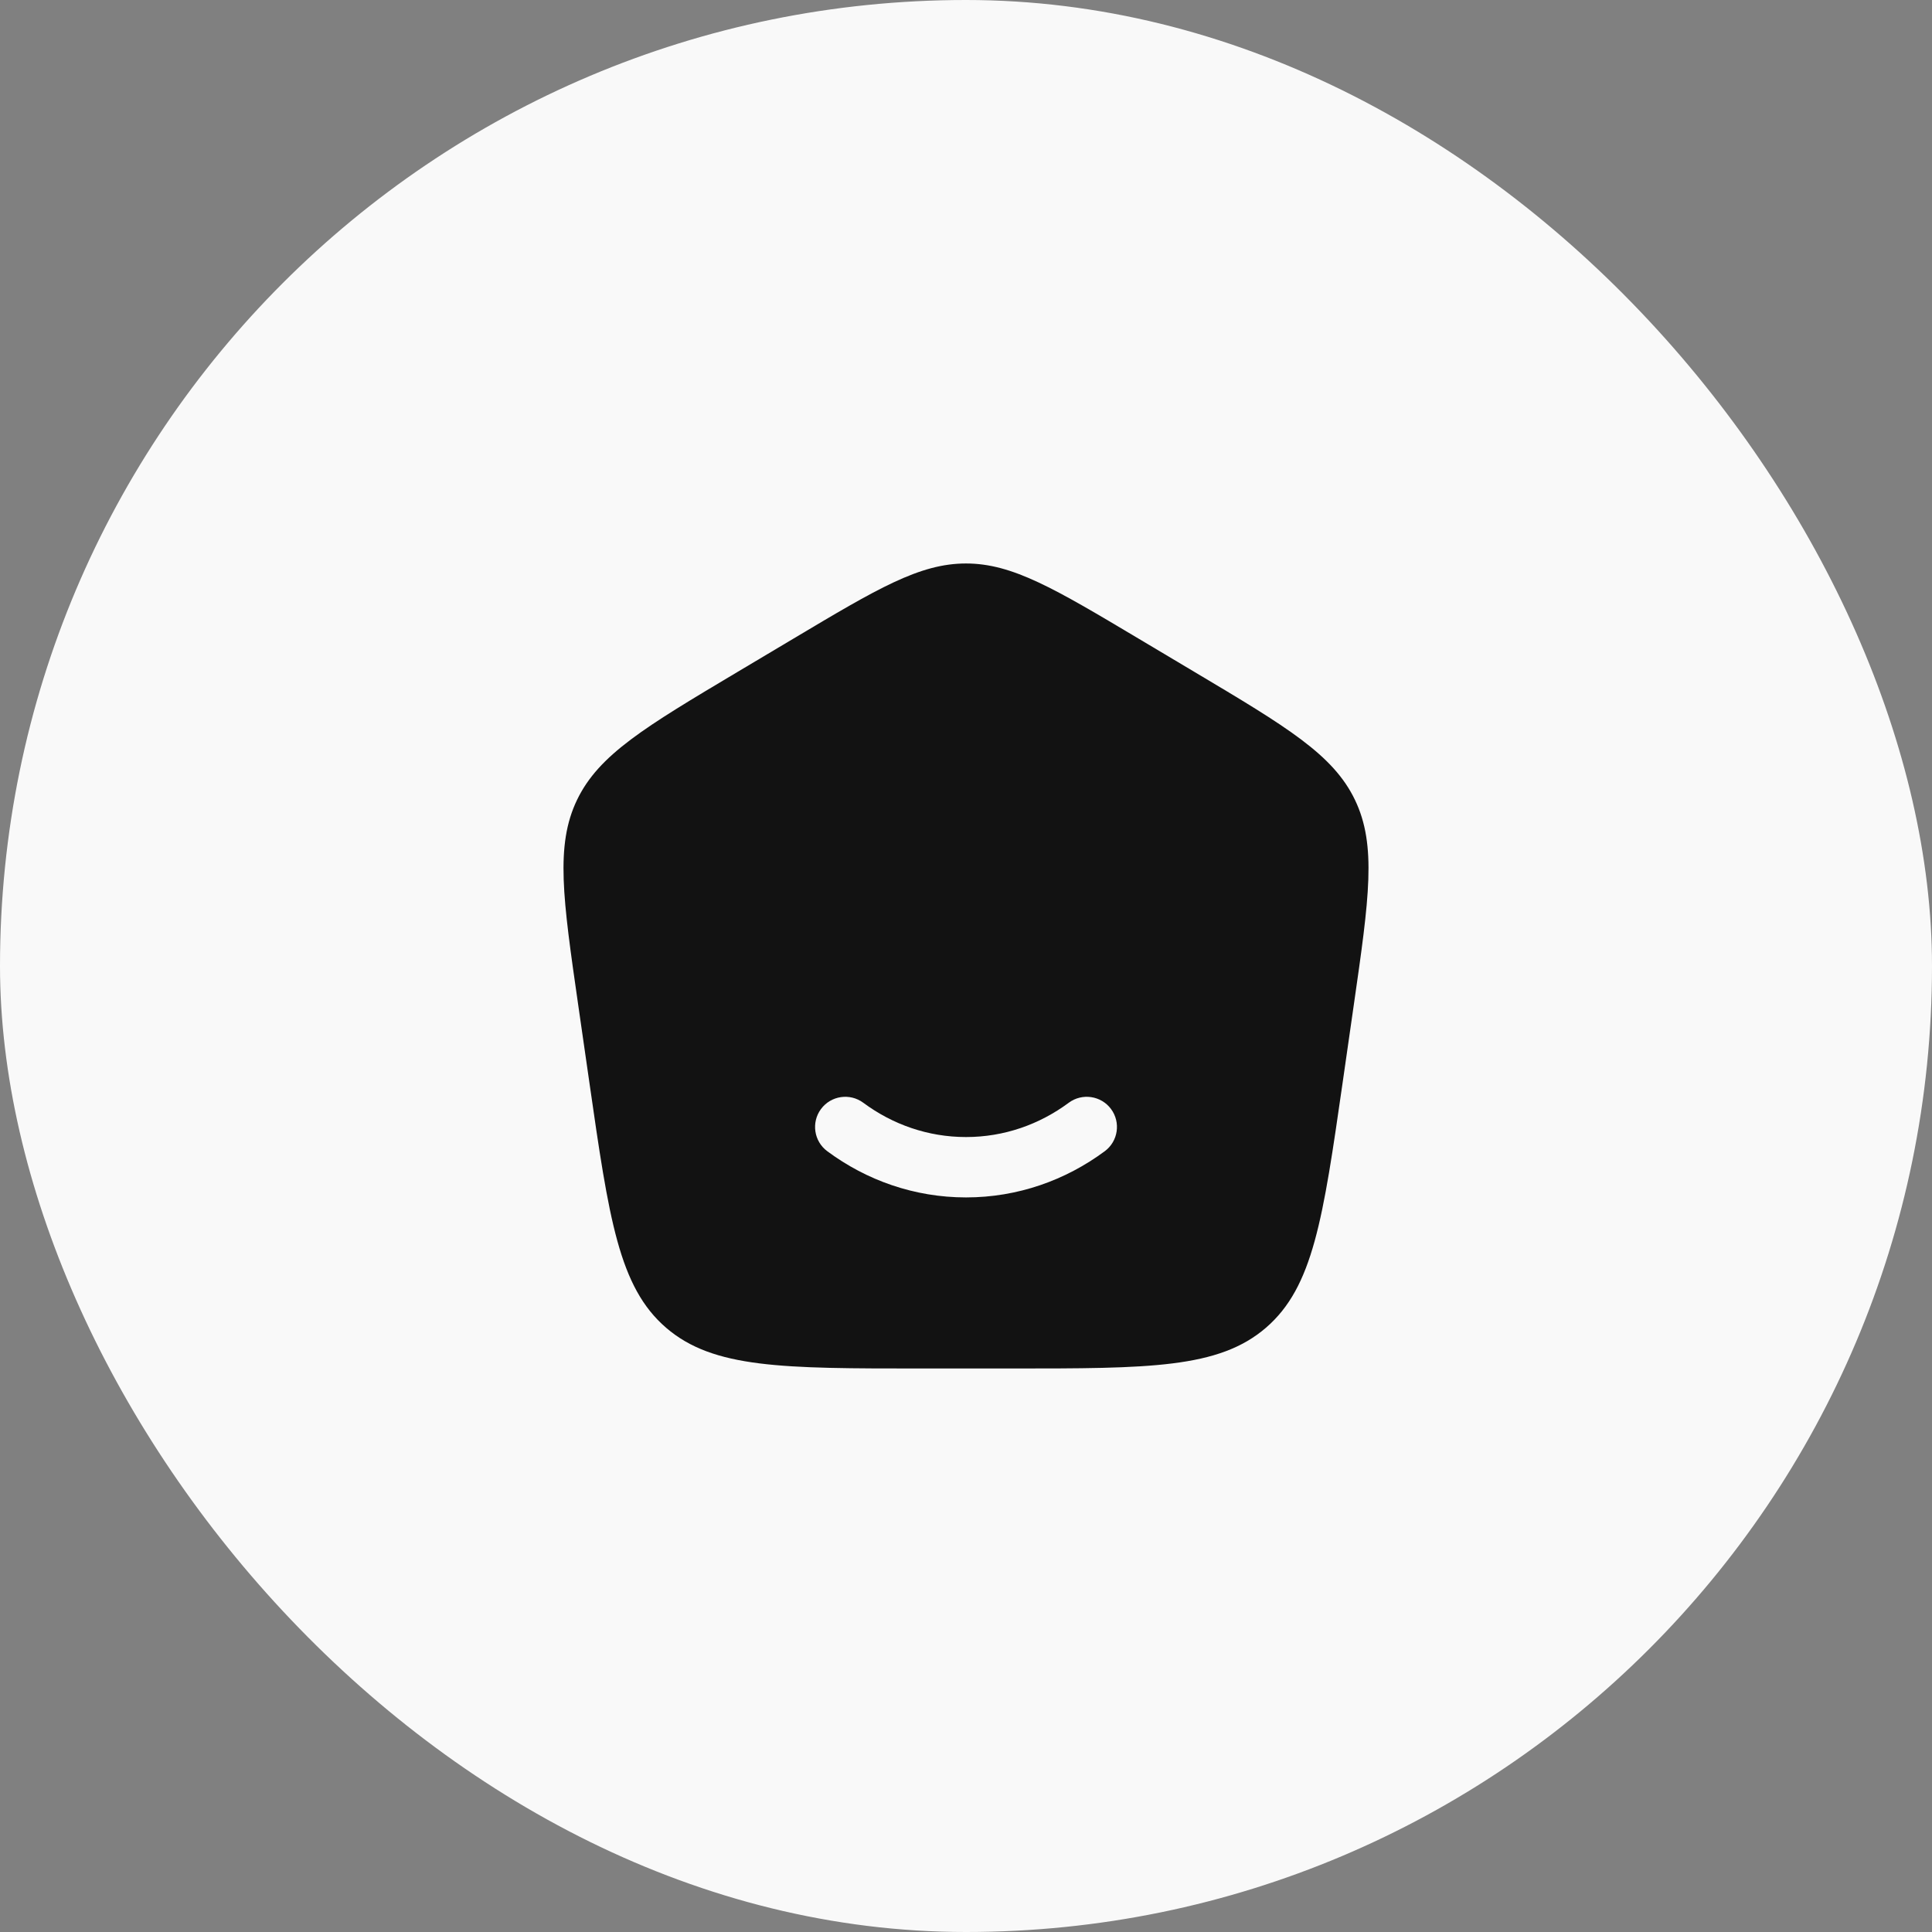
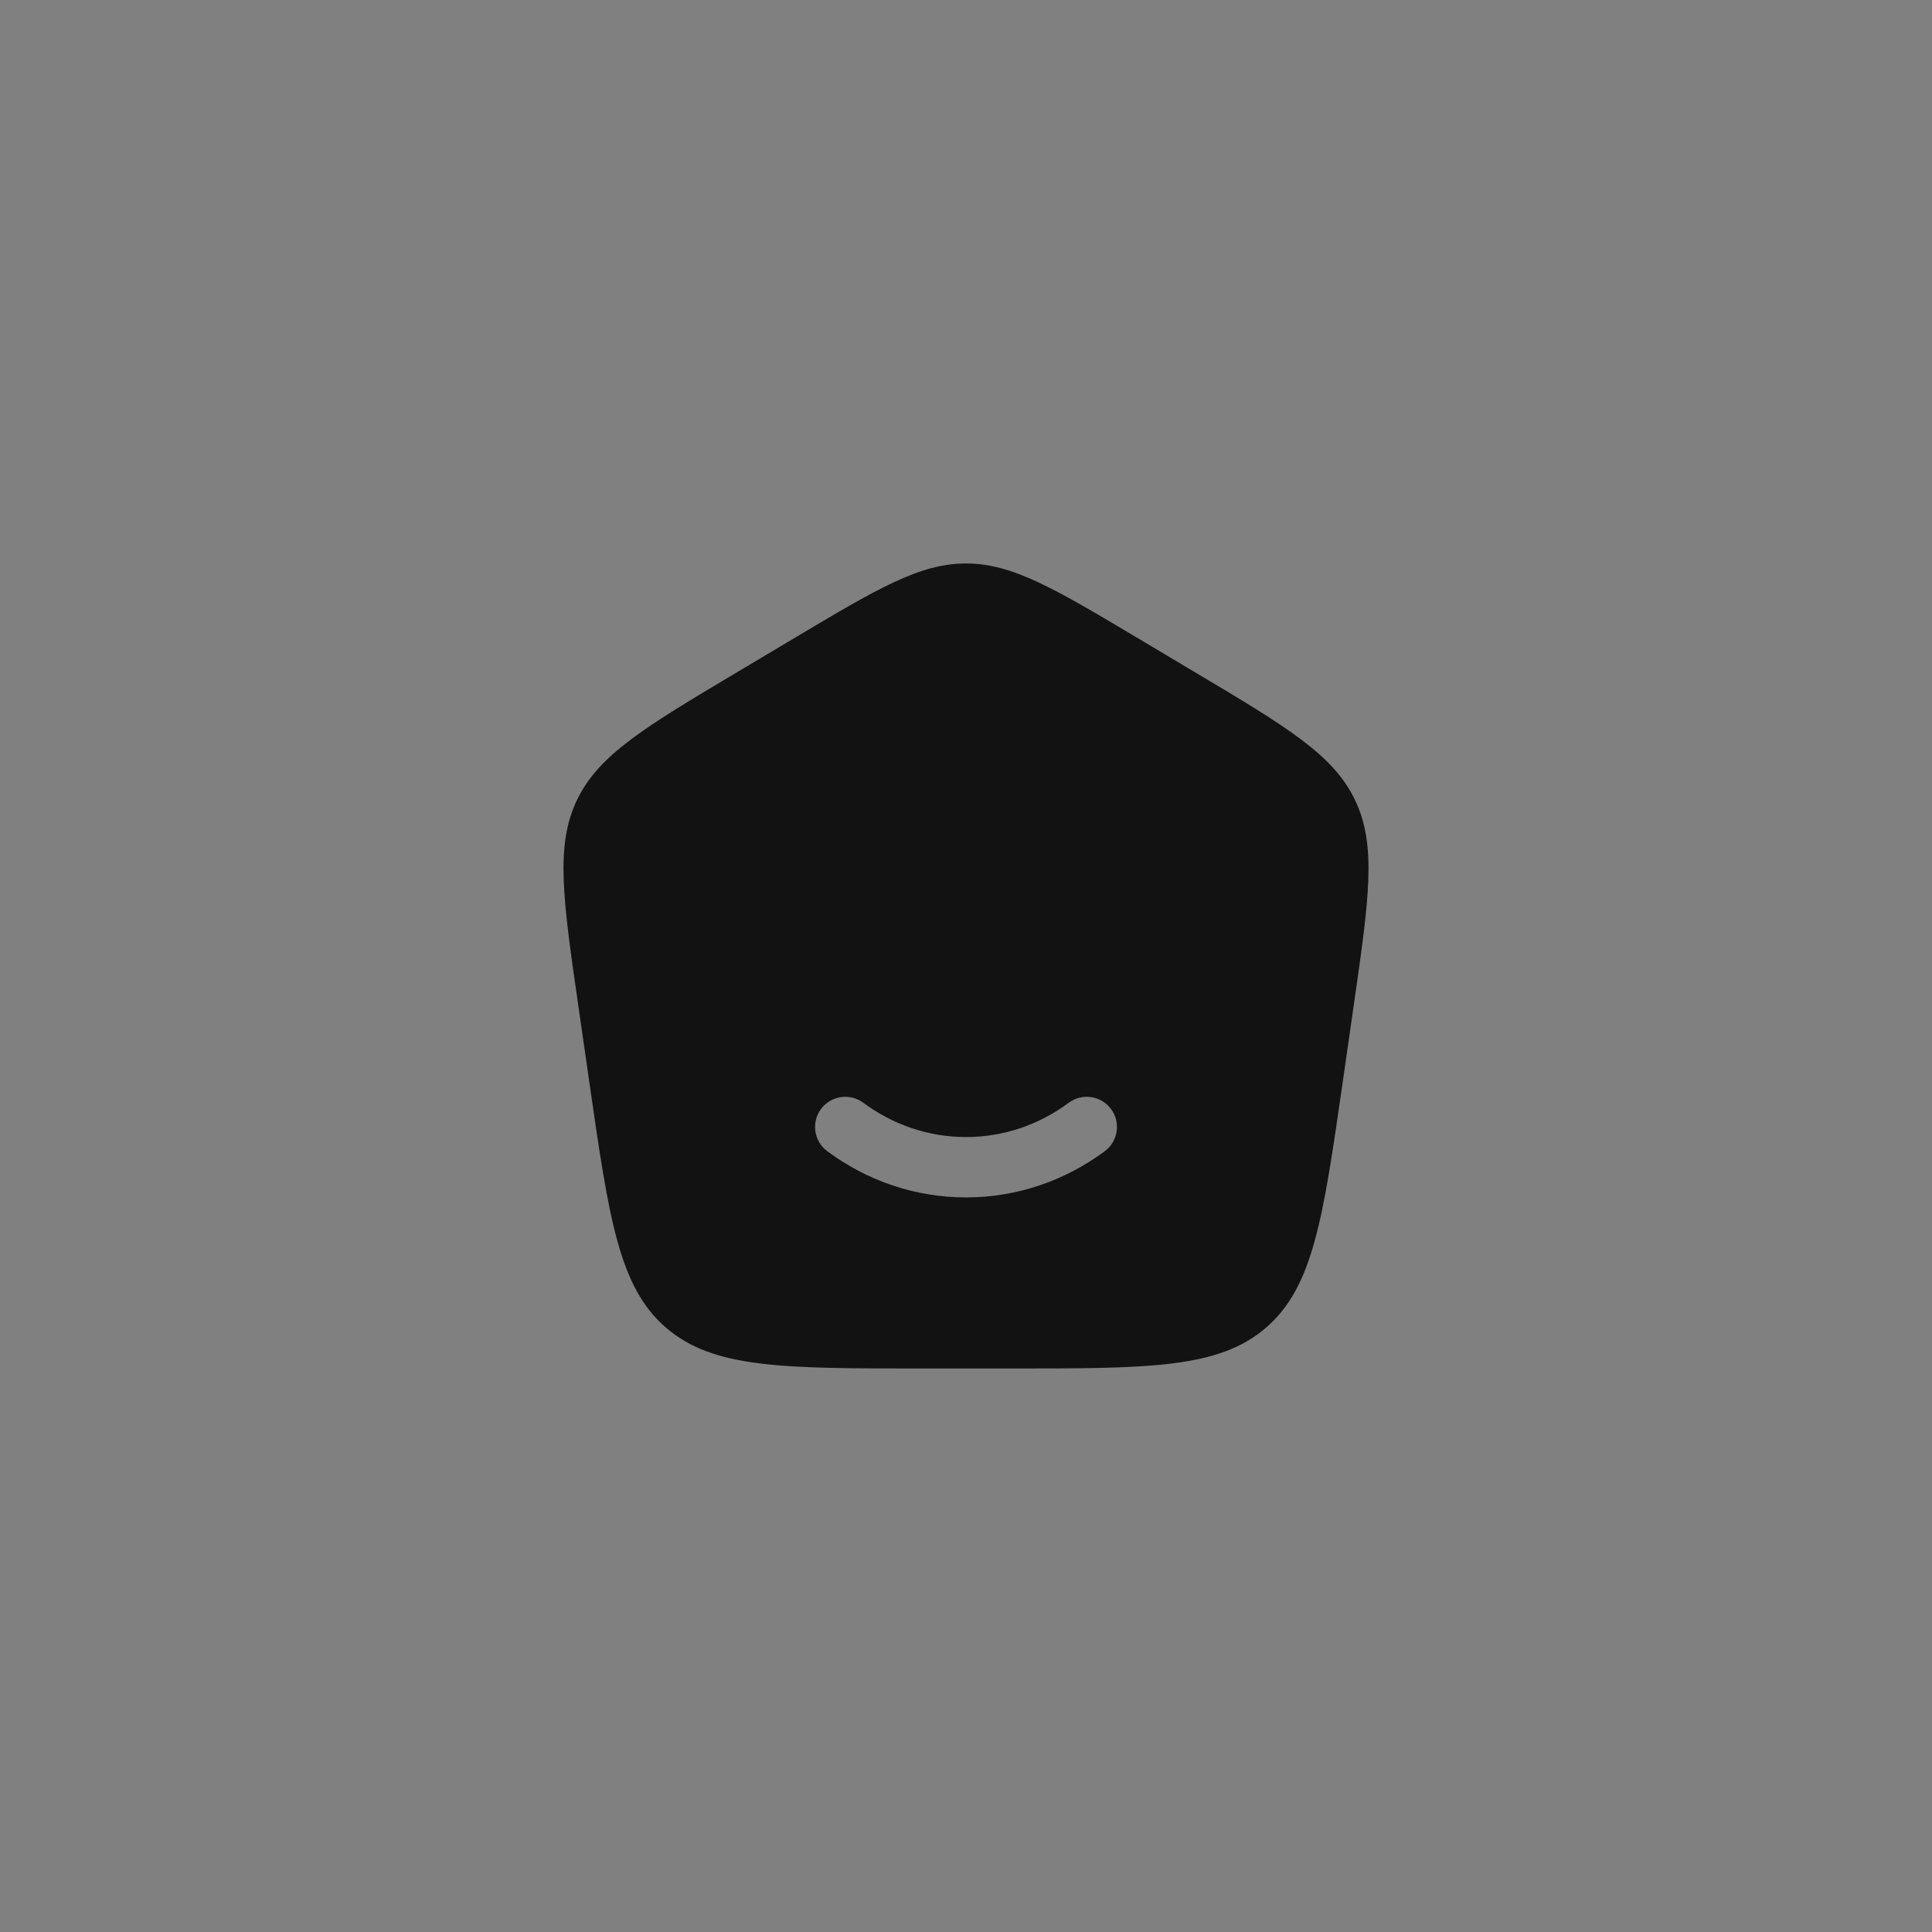
<svg xmlns="http://www.w3.org/2000/svg" width="64" height="64" viewBox="0 0 64 64" fill="none">
  <rect x="0" y="0" width="64" height="64" fill="#808080" stroke="none" />
-   <rect width="64" height="64" rx="32" fill="#F9F9F9" />
  <path fill-rule="evenodd" clip-rule="evenodd" d="M33.475 45.333H30.526C25.93 45.333 23.632 45.333 22.066 43.984C20.499 42.635 20.174 40.377 19.524 35.86L19.152 33.277C18.646 29.761 18.393 28.003 19.114 26.5C19.835 24.997 21.369 24.083 24.436 22.256L26.283 21.156C29.068 19.496 30.461 18.666 32 18.666C33.539 18.666 34.932 19.496 37.718 21.156L39.564 22.256C42.632 24.083 44.166 24.997 44.886 26.5C45.607 28.003 45.354 29.761 44.848 33.277L44.477 35.86C43.827 40.377 43.502 42.635 41.935 43.984C40.368 45.333 38.071 45.333 33.475 45.333ZM27.197 36.737C27.526 36.294 28.152 36.201 28.596 36.529C29.567 37.249 30.739 37.666 32.001 37.666C33.262 37.666 34.434 37.249 35.405 36.529C35.849 36.201 36.475 36.294 36.804 36.737C37.133 37.181 37.04 37.807 36.596 38.136C35.299 39.097 33.714 39.666 32.001 39.666C30.287 39.666 28.701 39.097 27.405 38.136C26.961 37.807 26.868 37.181 27.197 36.737Z" fill="#121212" />
</svg>